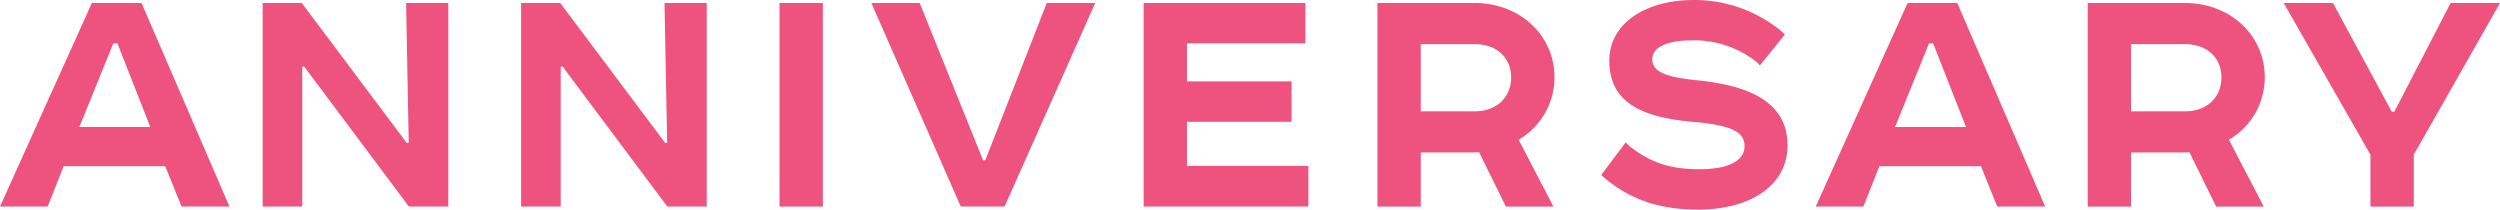
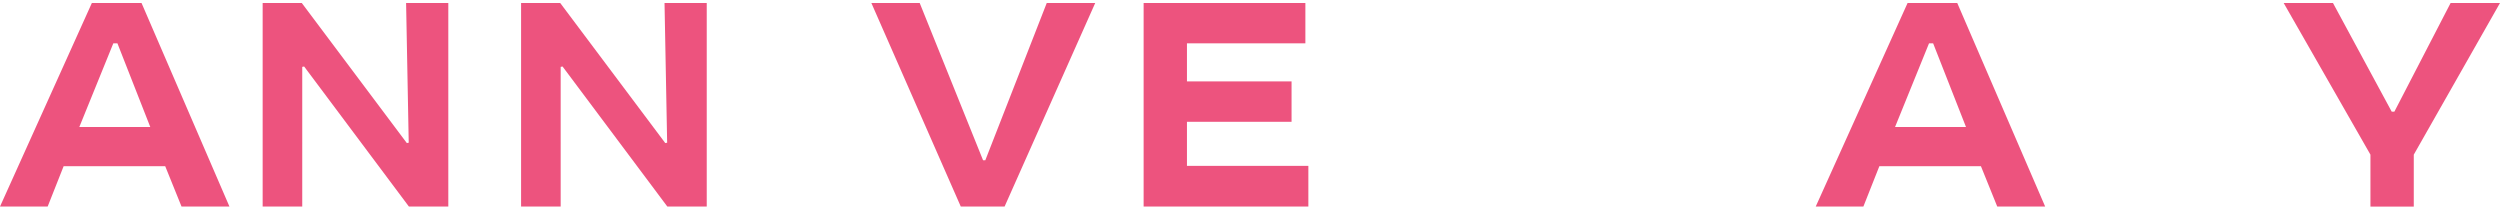
<svg xmlns="http://www.w3.org/2000/svg" width="657.706" height="55.131" viewBox="0 0 657.706 55.131">
  <g id="グループ_479" data-name="グループ 479" transform="translate(-3.556 -421.605)">
-     <rect id="長方形_7" data-name="長方形 7" width="11.4" height="53.558" transform="translate(208.632 422.394)" fill="#ed537e" />
    <path id="パス_4" data-name="パス 4" d="M57.922,117.345l.691,36.752-.493.1L30.479,117.345H20.184V170.9l10.417,0V134.148l.493-.1L58.664,170.9H69.027V117.345Z" transform="translate(52.471 305.049)" fill="#ed537e" />
    <path id="パス_5" data-name="パス 5" d="M76.81,117.345,77.5,154.1l-.493.1L49.367,117.345H39.072V170.9l10.417,0V134.148l.493-.1L77.552,170.9H87.915V117.345Z" transform="translate(101.571 305.049)" fill="#ed537e" />
    <path id="パス_6" data-name="パス 6" d="M38.222,117.345H25.156L.988,170.9H13.525l4.2-10.612H44.457L48.747,170.9H61.353ZM21.855,149.972,30.8,127.957H31.88l8.646,22.015Z" transform="translate(2.568 305.049)" fill="#ed537e" />
    <path id="パス_7" data-name="パス 7" d="M110.813,117.345,94.65,158.719h-.59L77.39,117.345H64.673L88.2,170.9H99.719l23.847-53.558Z" transform="translate(168.123 305.049)" fill="#ed537e" />
    <path id="パス_8" data-name="パス 8" d="M95.972,160.191V148.6h27.519V137.978H95.972V127.956h31.154V117.345H84.572V170.9h43.339V160.191Z" transform="translate(219.852 305.049)" fill="#ed537e" />
    <path id="パス_9" data-name="パス 9" d="M197.011,145.943h-.688l-15.46-28.6H167.894l22.829,39.9v13.664h11.4V157.243l22.685-39.9H211.816Z" transform="translate(436.455 305.048)" fill="#ed537e" />
-     <path id="パス_10" data-name="パス 10" d="M166.342,126.186c-.446-.4-.824-.759-.99-.9a35.906,35.906,0,0,0-23-8.157c-12.876,0-22.213,6.292-22.213,15.925,0,11.2,8.747,14.935,21.914,16.119,10.025.882,13.664,2.552,13.664,6.386,0,3.632-3.736,6.09-11.99,6.09-7.667,0-12.973-1.865-18.282-6.09-.22-.212-.644-.587-.994-.993l-6.436,8.614c.41.378.864.763.947.831,7.077,5.9,14.838,8.25,24.567,8.25,13.462,0,23.491-6.188,23.491-16.9,0-11.3-9.928-15.727-23.685-17.1-8.945-.882-11.893-2.455-11.893-5.6,0-2.948,3.636-4.913,10.32-4.913a26.439,26.439,0,0,1,16.9,5.5,10.039,10.039,0,0,1,1.087,1.109Z" transform="translate(306.798 304.479)" fill="#ed537e" />
    <path id="パス_11" data-name="パス 11" d="M170.927,117.345H157.861L133.693,170.9H146.23l4.2-10.612h26.731l4.291,10.612h12.606ZM154.56,149.972l8.941-22.015h1.083l8.646,22.015Z" transform="translate(347.547 305.049)" fill="#ed537e" />
-     <path id="パス_12" data-name="パス 12" d="M148.241,136.9c0-11.108-9.139-19.557-21.032-19.557h-25.55V170.9h11.4V156.657h13.761a9.031,9.031,0,0,0,1.573-.1l7.066,14.352h12.519l-9.168-17.591a19.043,19.043,0,0,0,9.435-16.411m-21.032,8.938H113.055V128.156h14.154c6.094,0,9.632,3.83,9.632,8.747,0,5.011-3.538,8.938-9.632,8.938" transform="translate(264.272 305.051)" fill="#ed537e" />
-     <path id="パス_13" data-name="パス 13" d="M200.154,136.9c0-11.108-9.139-19.557-21.029-19.557H153.572V170.9h11.4V156.657H178.73a9.011,9.011,0,0,0,1.573-.1l7.066,14.352h12.519l-9.168-17.591a19.035,19.035,0,0,0,9.435-16.411m-21.029,8.938H164.968V128.156h14.157c6.091,0,9.629,3.83,9.629,8.747,0,5.011-3.538,8.938-9.629,8.938" transform="translate(399.224 305.051)" fill="#ed537e" />
  </g>
</svg>